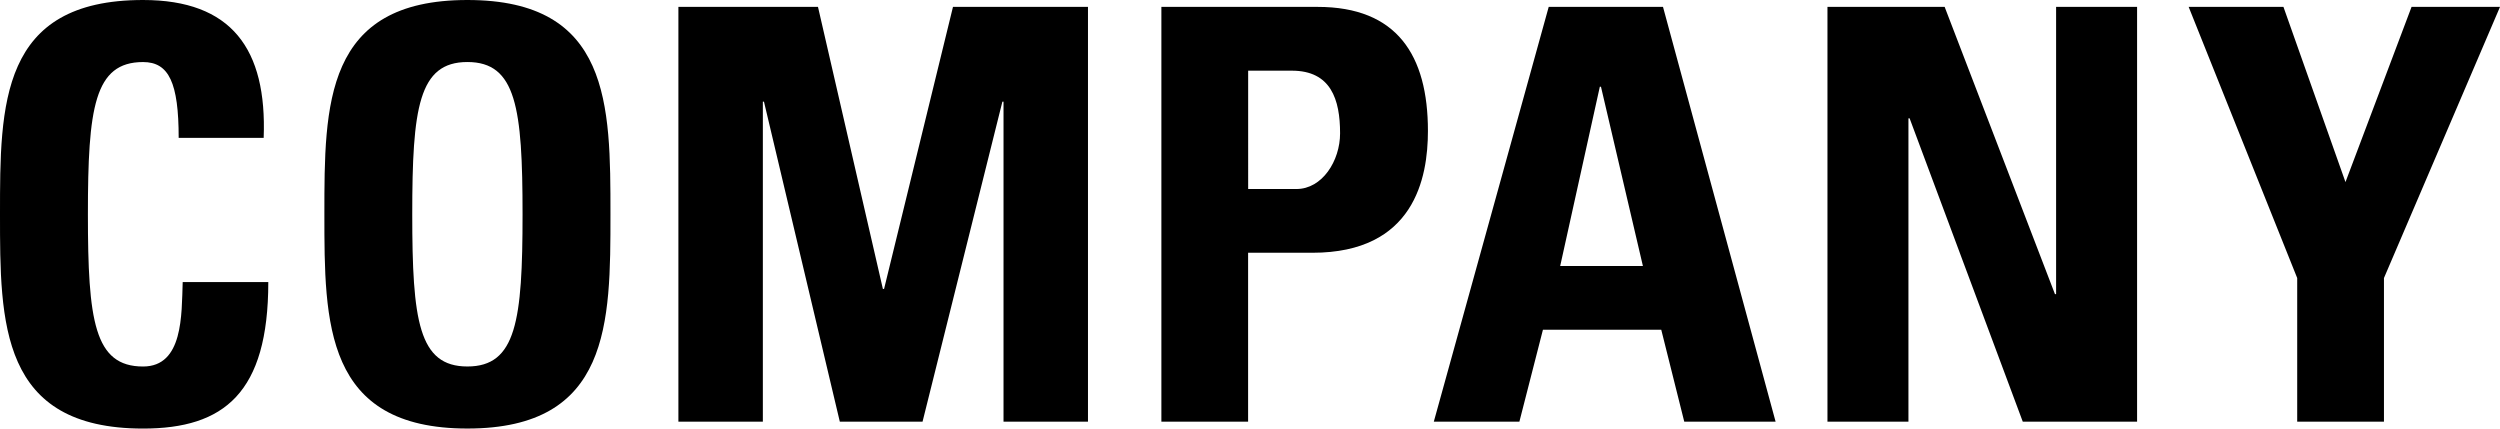
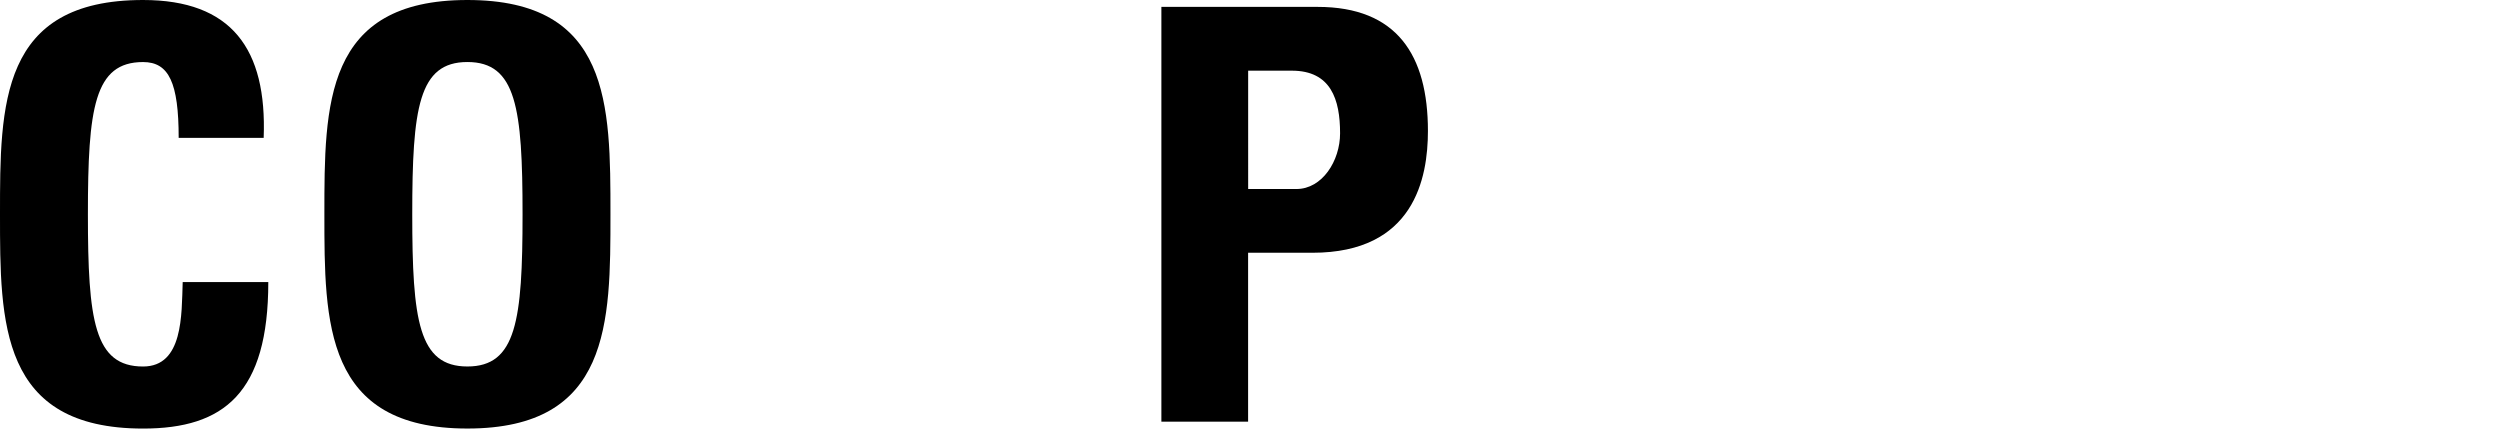
<svg xmlns="http://www.w3.org/2000/svg" version="1.1" id="レイヤー_1" x="0px" y="0px" width="87.058px" height="14.923px" viewBox="0 0 87.058 14.923" style="enable-background:new 0 0 87.058 14.923;" xml:space="preserve">
  <g>
    <g>
      <path d="M0,7.461C0,3.641,0,0,4.981,0c3.08,0,4.32,1.7,4.201,4.801H6.222c0-1.92-0.34-2.64-1.24-2.64    c-1.701,0-1.921,1.6-1.921,5.301s0.22,5.301,1.921,5.301c1.4,0,1.34-1.8,1.38-2.94h2.981c0,3.861-1.541,5.101-4.361,5.101    C0,14.923,0,11.242,0,7.461z" />
      <path d="M11.296,7.461c0-3.821,0-7.461,4.98-7.461c4.982,0,4.982,3.641,4.982,7.461c0,3.781,0,7.462-4.982,7.462    C11.296,14.923,11.296,11.242,11.296,7.461z M18.197,7.461c0-3.701-0.22-5.301-1.921-5.301c-1.699,0-1.92,1.6-1.92,5.301    s0.221,5.301,1.92,5.301C17.978,12.763,18.197,11.162,18.197,7.461z" />
-       <path d="M23.624,14.683V0.24h4.861l2.26,9.822h0.041l2.4-9.822h4.701v14.443h-2.941V3.541h-0.04l-2.78,11.143h-2.881L26.604,3.541    h-0.039v11.143H23.624z" />
      <path d="M40.444,0.24h5.44c2.761,0,3.841,1.68,3.841,4.321c0,1.64-0.48,4.241-4.021,4.241h-2.241v5.881h-3.02V0.24z M43.464,6.582    h1.682c0.899,0,1.52-0.98,1.52-1.94c0-1.18-0.32-2.181-1.68-2.181h-1.521V6.582z" />
-       <path d="M49.93,14.683L53.931,0.24h3.98l3.921,14.443h-3.181l-0.801-3.201h-4.12l-0.82,3.201H49.93z M55.751,3.021h-0.04    l-1.38,6.241h2.88L55.751,3.021z" />
-       <path d="M63.638,14.683V0.24h4.081l3.841,10.002h0.04V0.24h2.82v14.443h-3.981L66.499,4.121h-0.041v10.562H63.638z" />
-       <path d="M79.996,9.682l-3.78-9.442h3.301l2.16,6.101l2.301-6.101h3.08l-4.041,9.442v5.001h-3.021V9.682z" />
    </g>
  </g>
</svg>